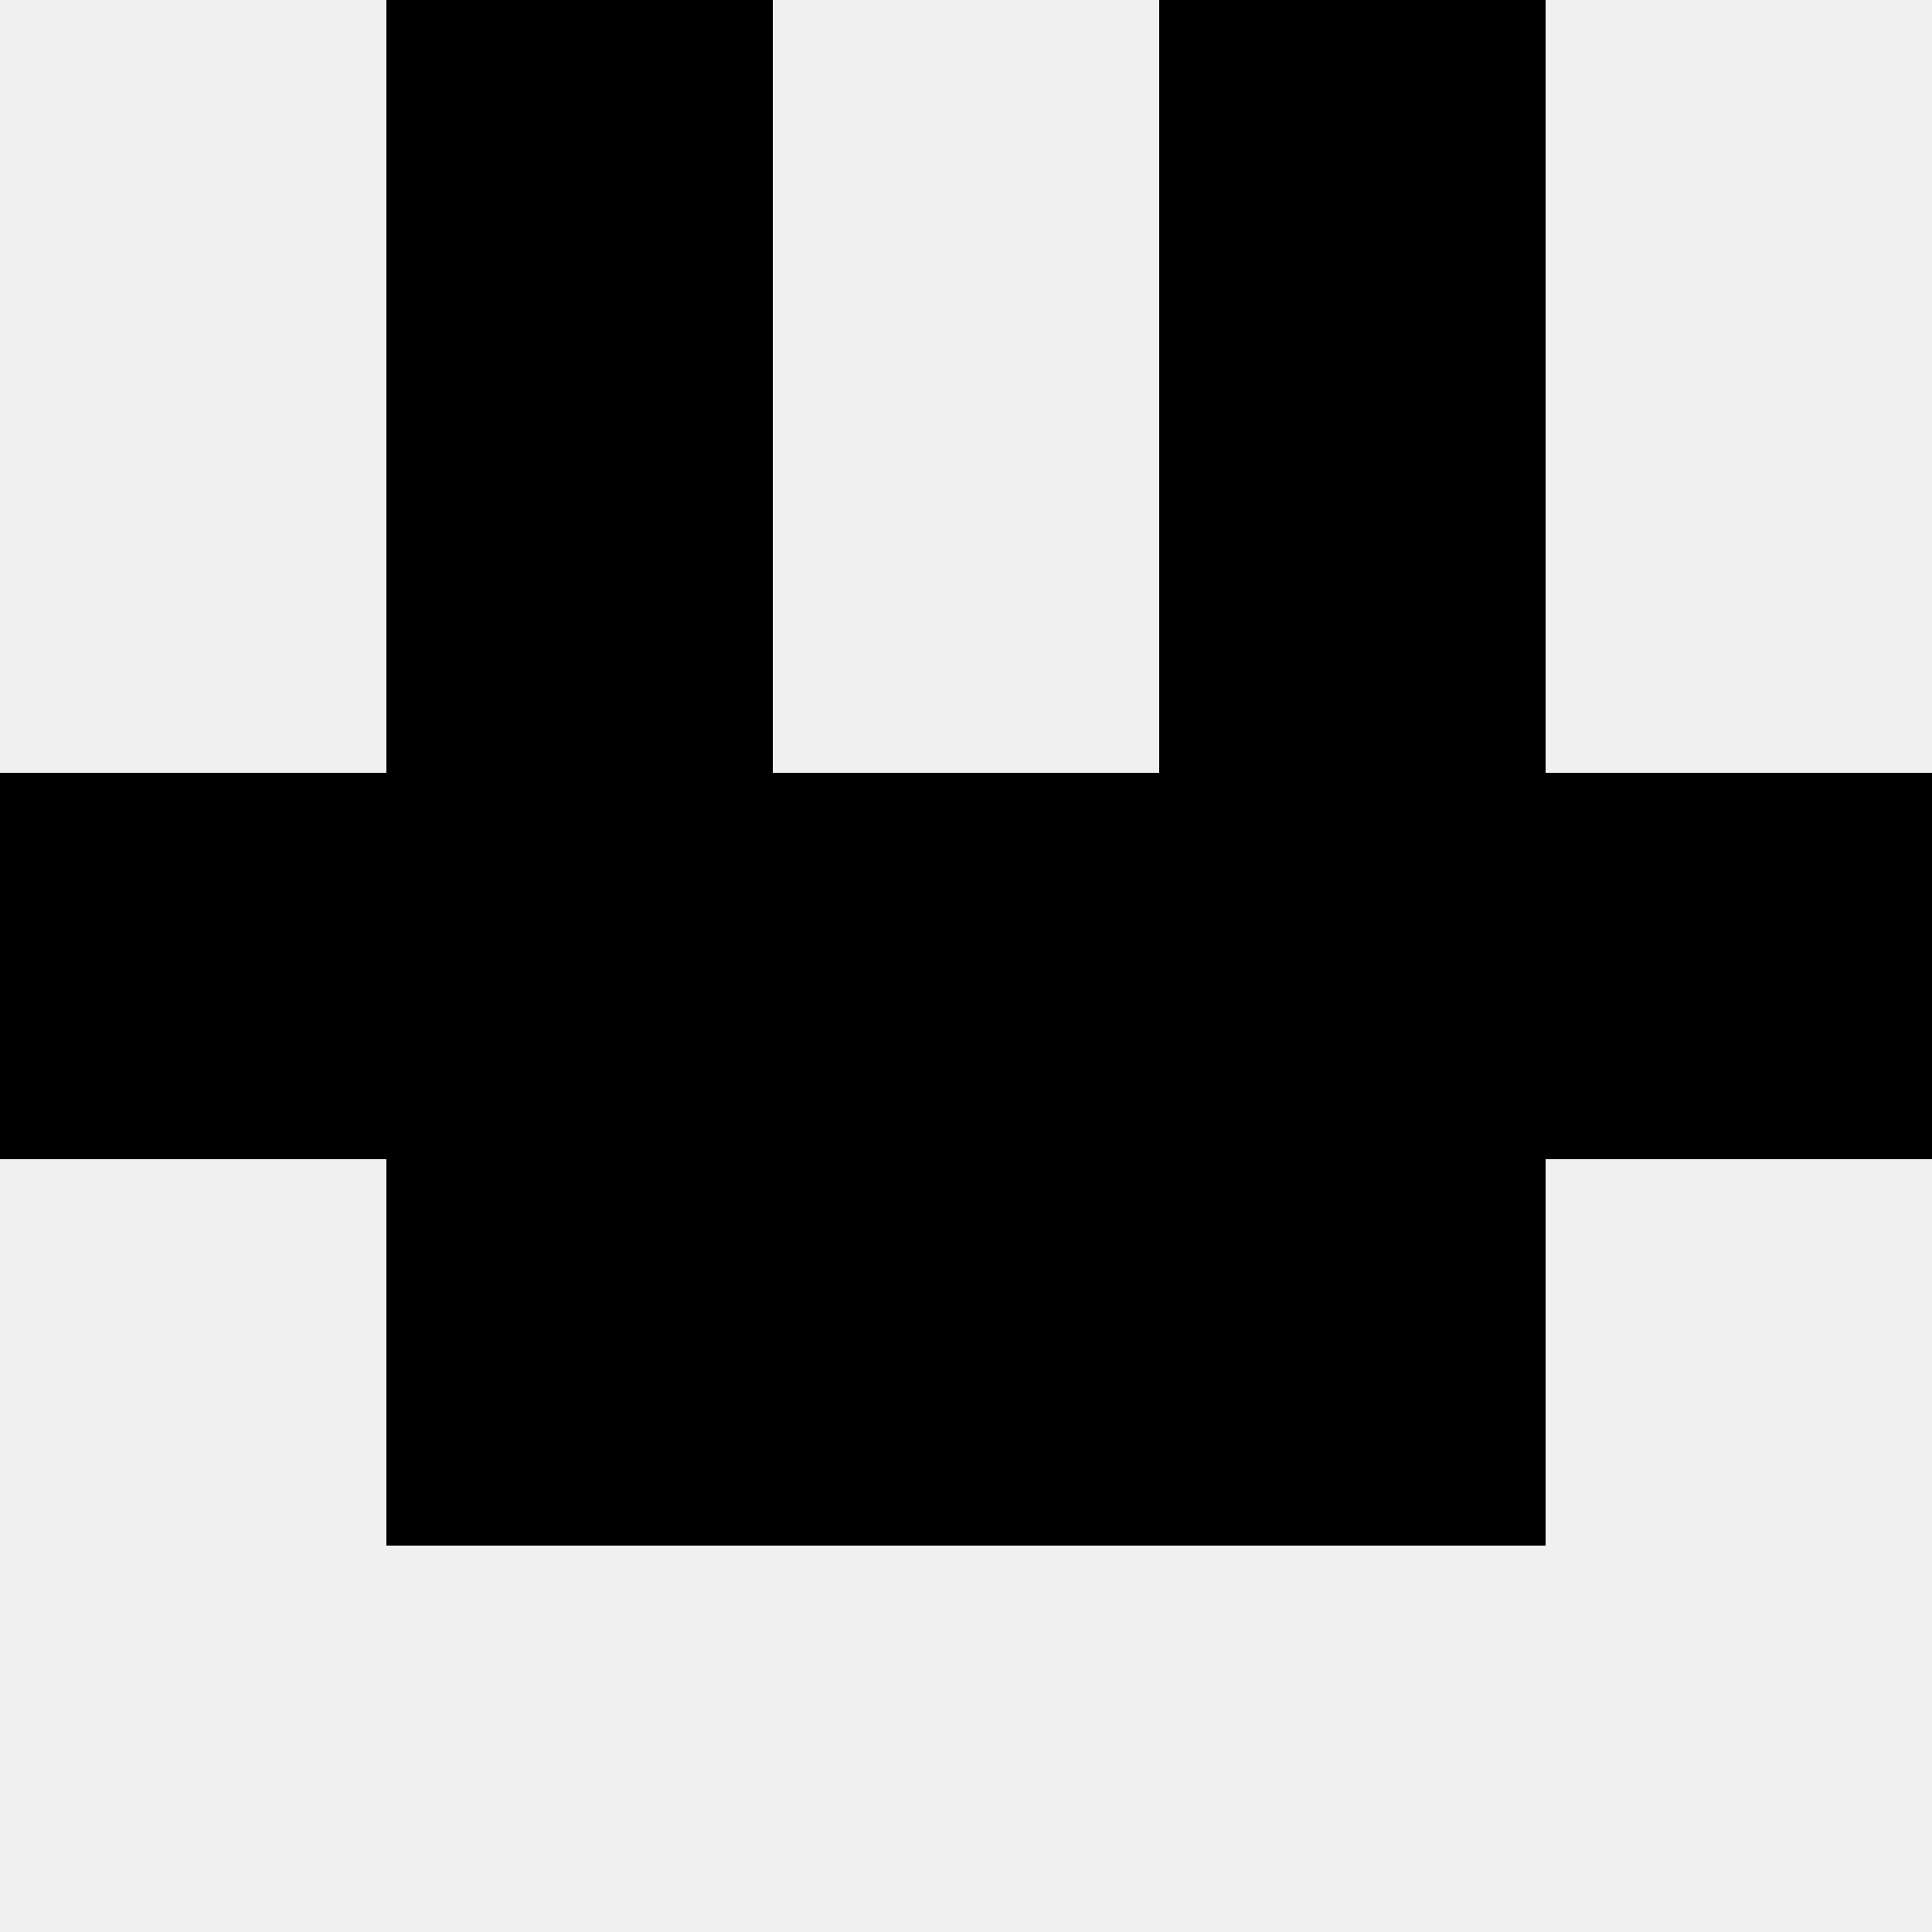
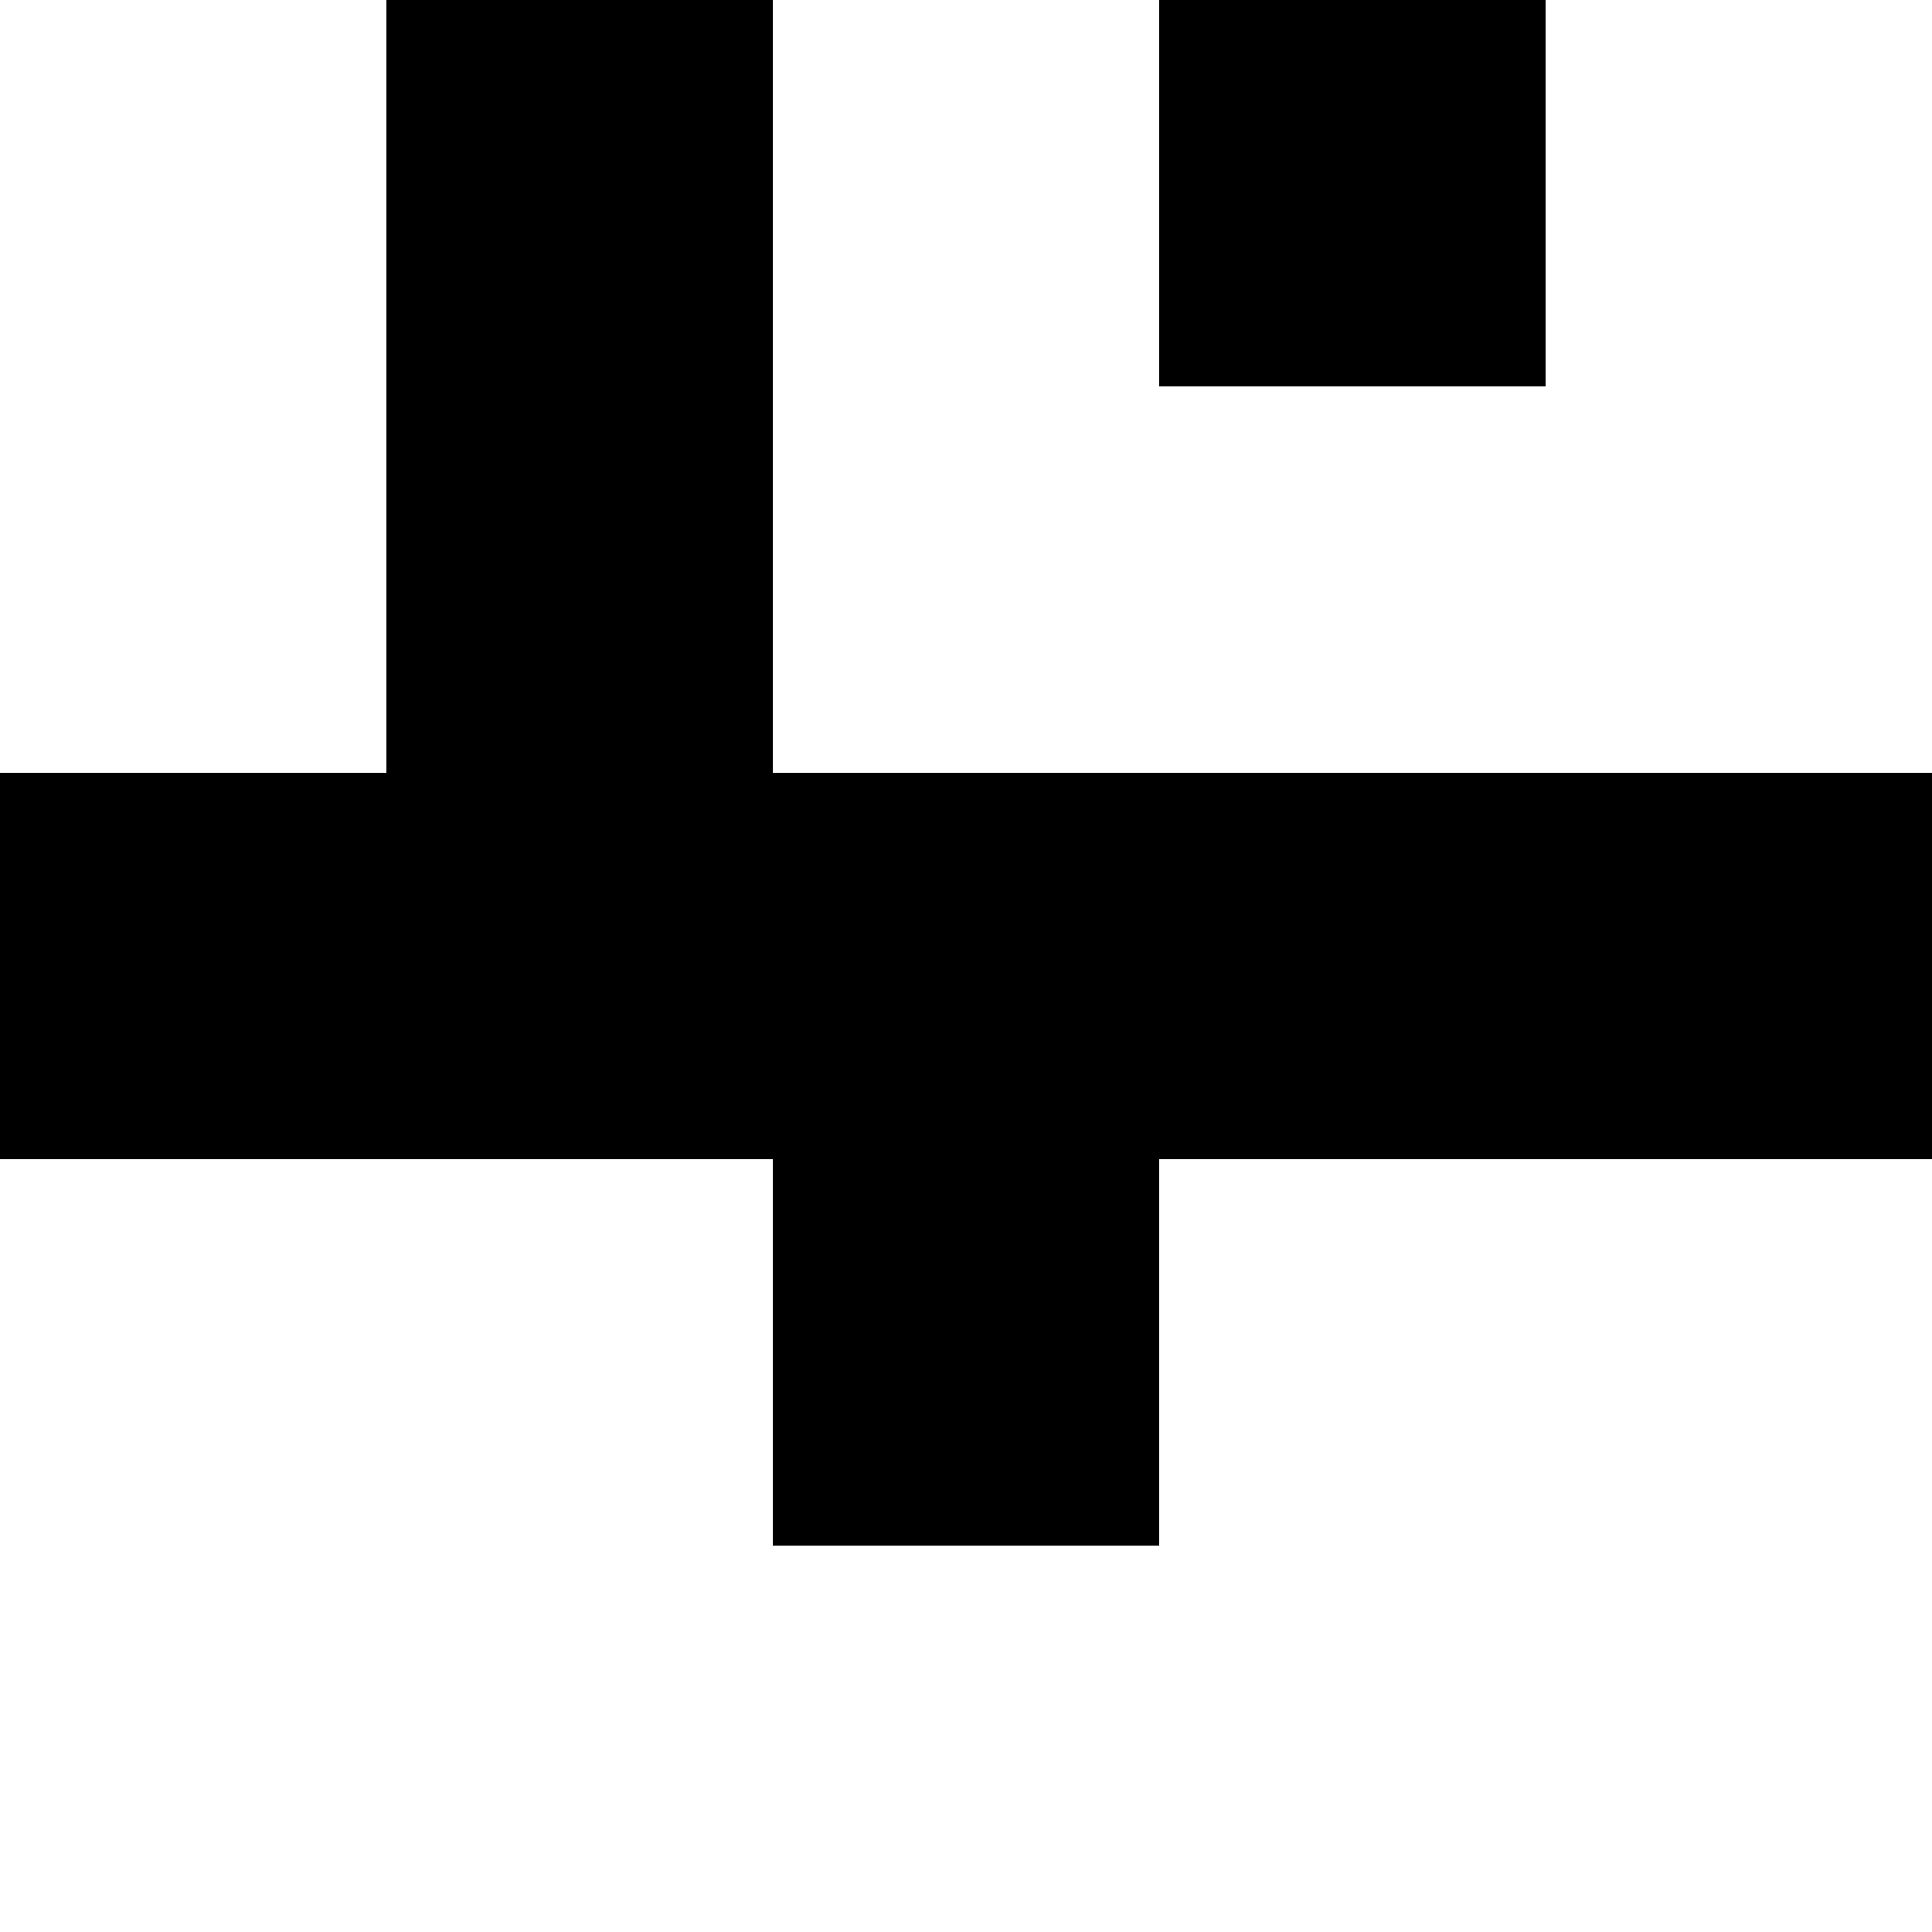
<svg xmlns="http://www.w3.org/2000/svg" width="80" height="80">
-   <rect width="100%" height="100%" fill="#f0f0f0" />
  <rect x="16" y="0" width="16" height="16" fill="hsl(67, 70%, 50%)" />
  <rect x="48" y="0" width="16" height="16" fill="hsl(67, 70%, 50%)" />
  <rect x="16" y="16" width="16" height="16" fill="hsl(67, 70%, 50%)" />
-   <rect x="48" y="16" width="16" height="16" fill="hsl(67, 70%, 50%)" />
  <rect x="0" y="32" width="16" height="16" fill="hsl(67, 70%, 50%)" />
  <rect x="64" y="32" width="16" height="16" fill="hsl(67, 70%, 50%)" />
  <rect x="16" y="32" width="16" height="16" fill="hsl(67, 70%, 50%)" />
  <rect x="48" y="32" width="16" height="16" fill="hsl(67, 70%, 50%)" />
  <rect x="32" y="32" width="16" height="16" fill="hsl(67, 70%, 50%)" />
  <rect x="32" y="32" width="16" height="16" fill="hsl(67, 70%, 50%)" />
-   <rect x="16" y="48" width="16" height="16" fill="hsl(67, 70%, 50%)" />
-   <rect x="48" y="48" width="16" height="16" fill="hsl(67, 70%, 50%)" />
  <rect x="32" y="48" width="16" height="16" fill="hsl(67, 70%, 50%)" />
  <rect x="32" y="48" width="16" height="16" fill="hsl(67, 70%, 50%)" />
</svg>